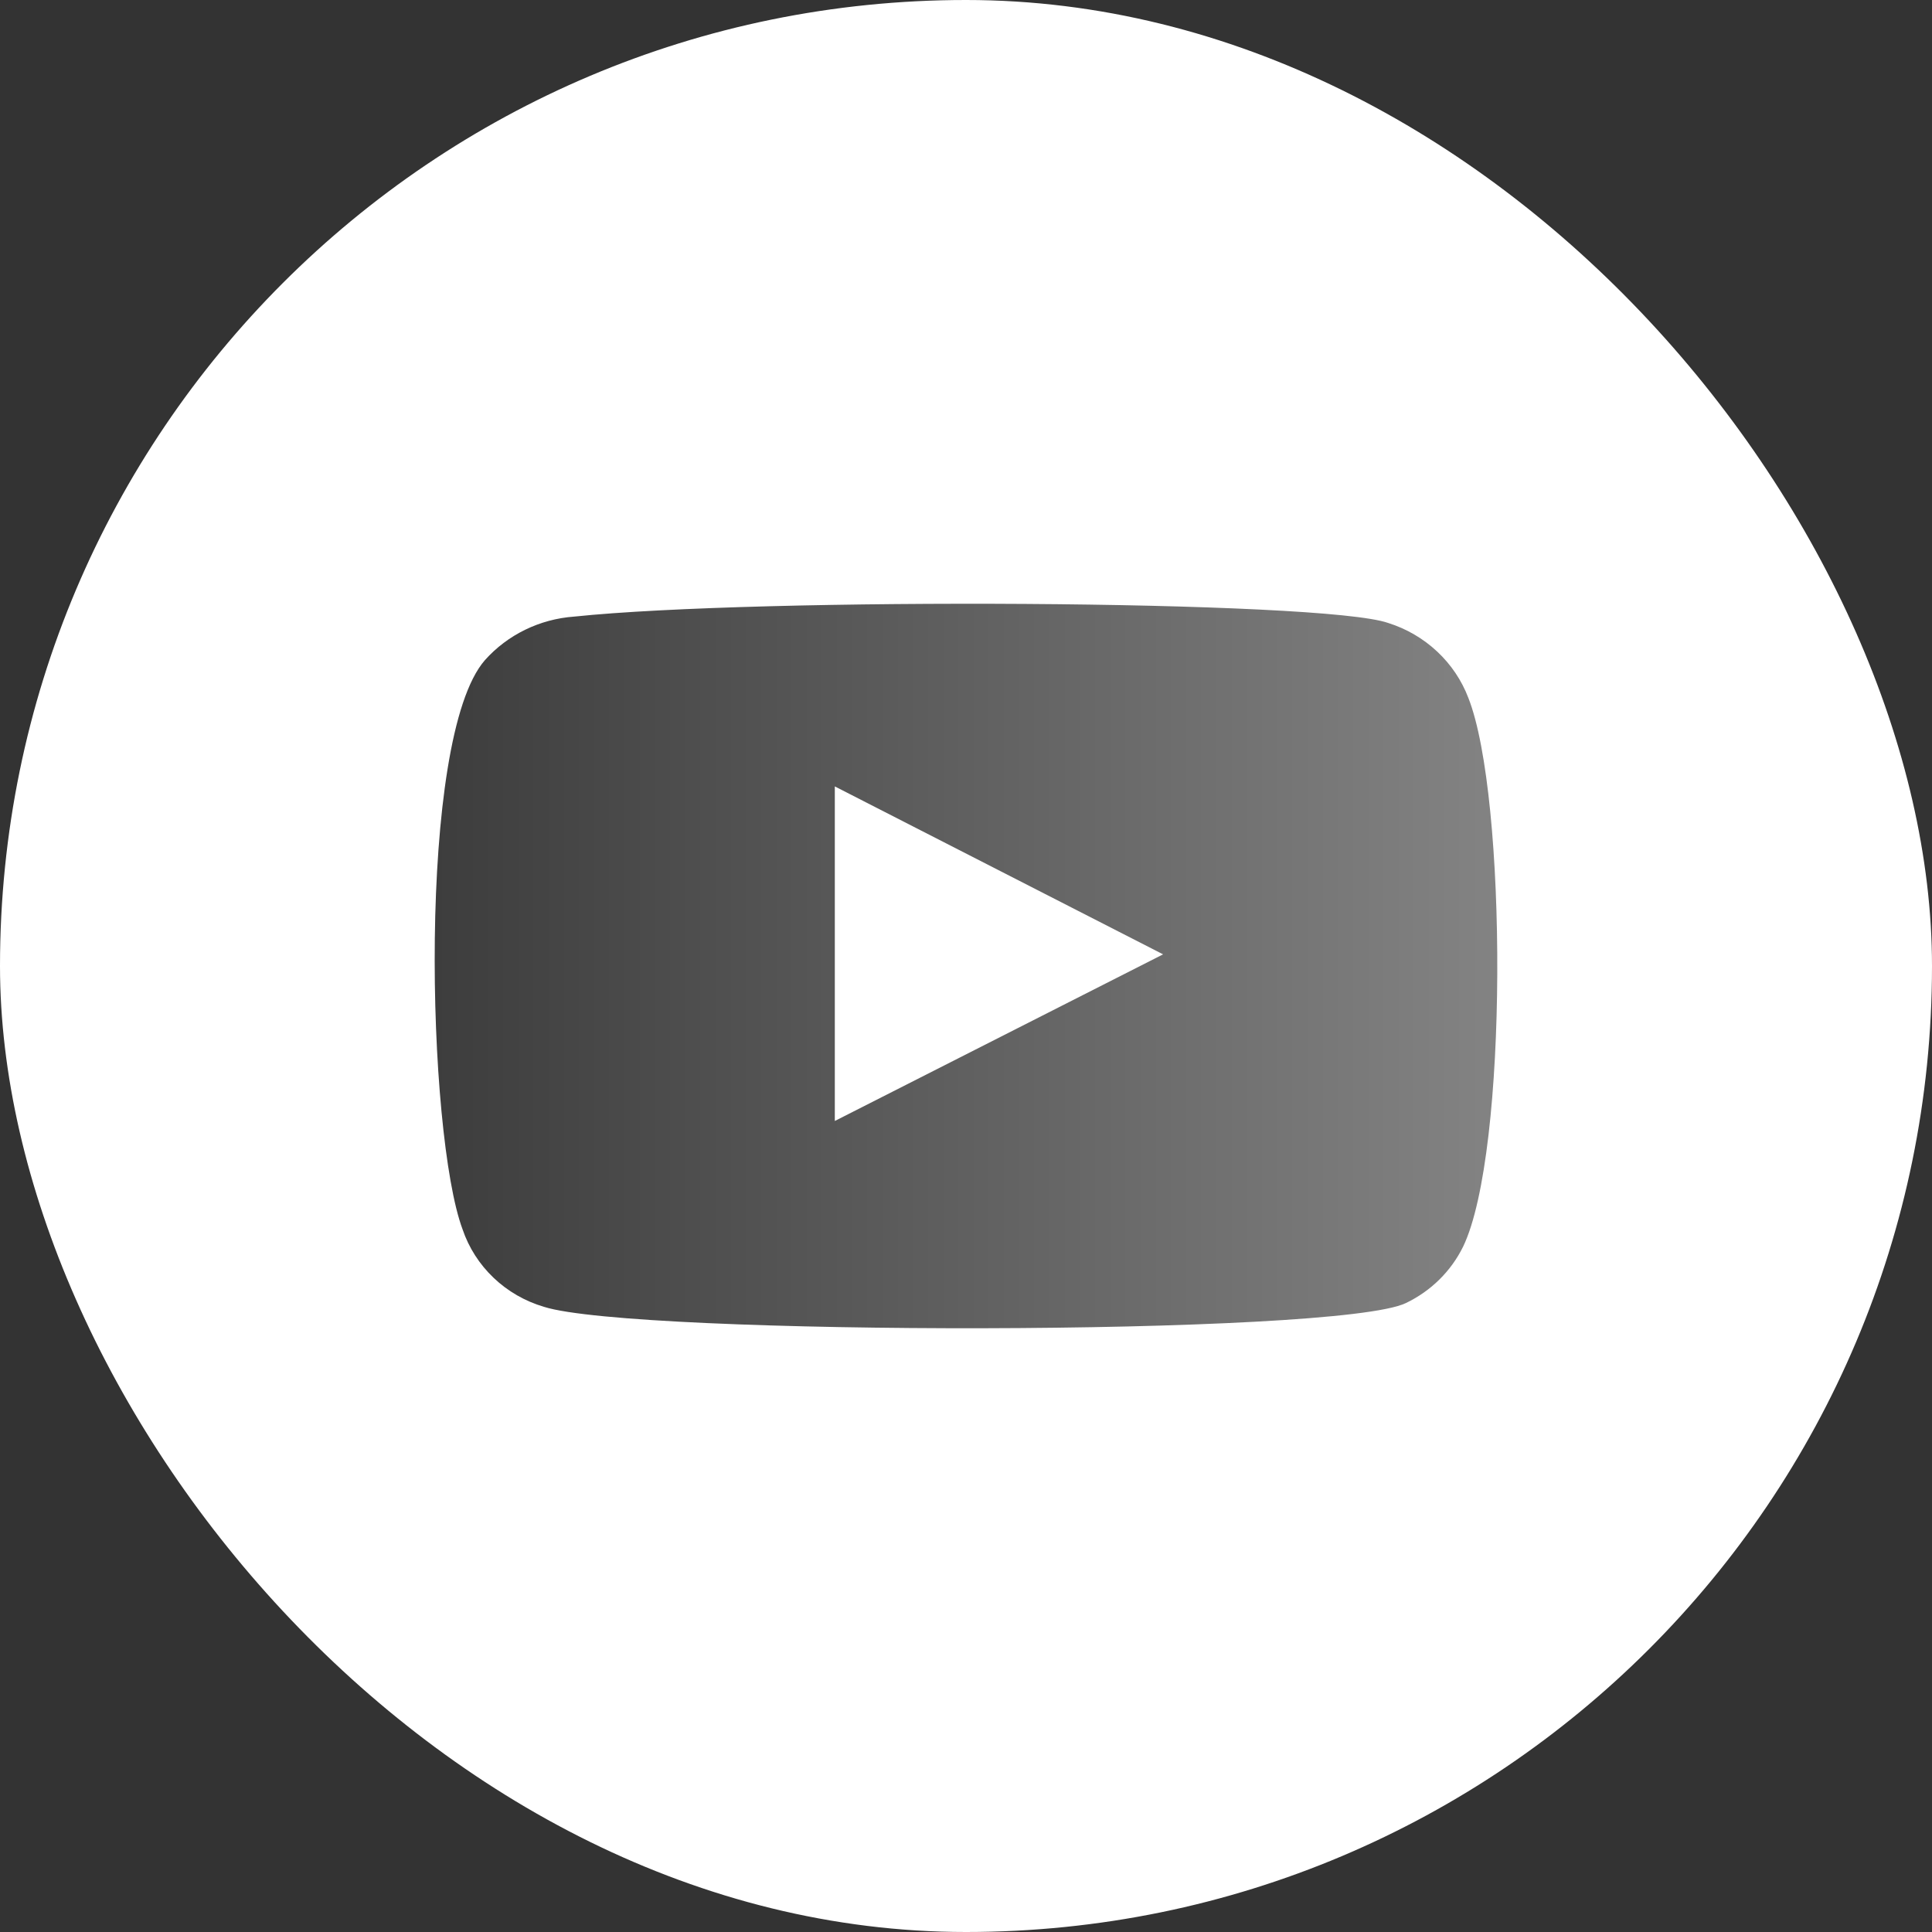
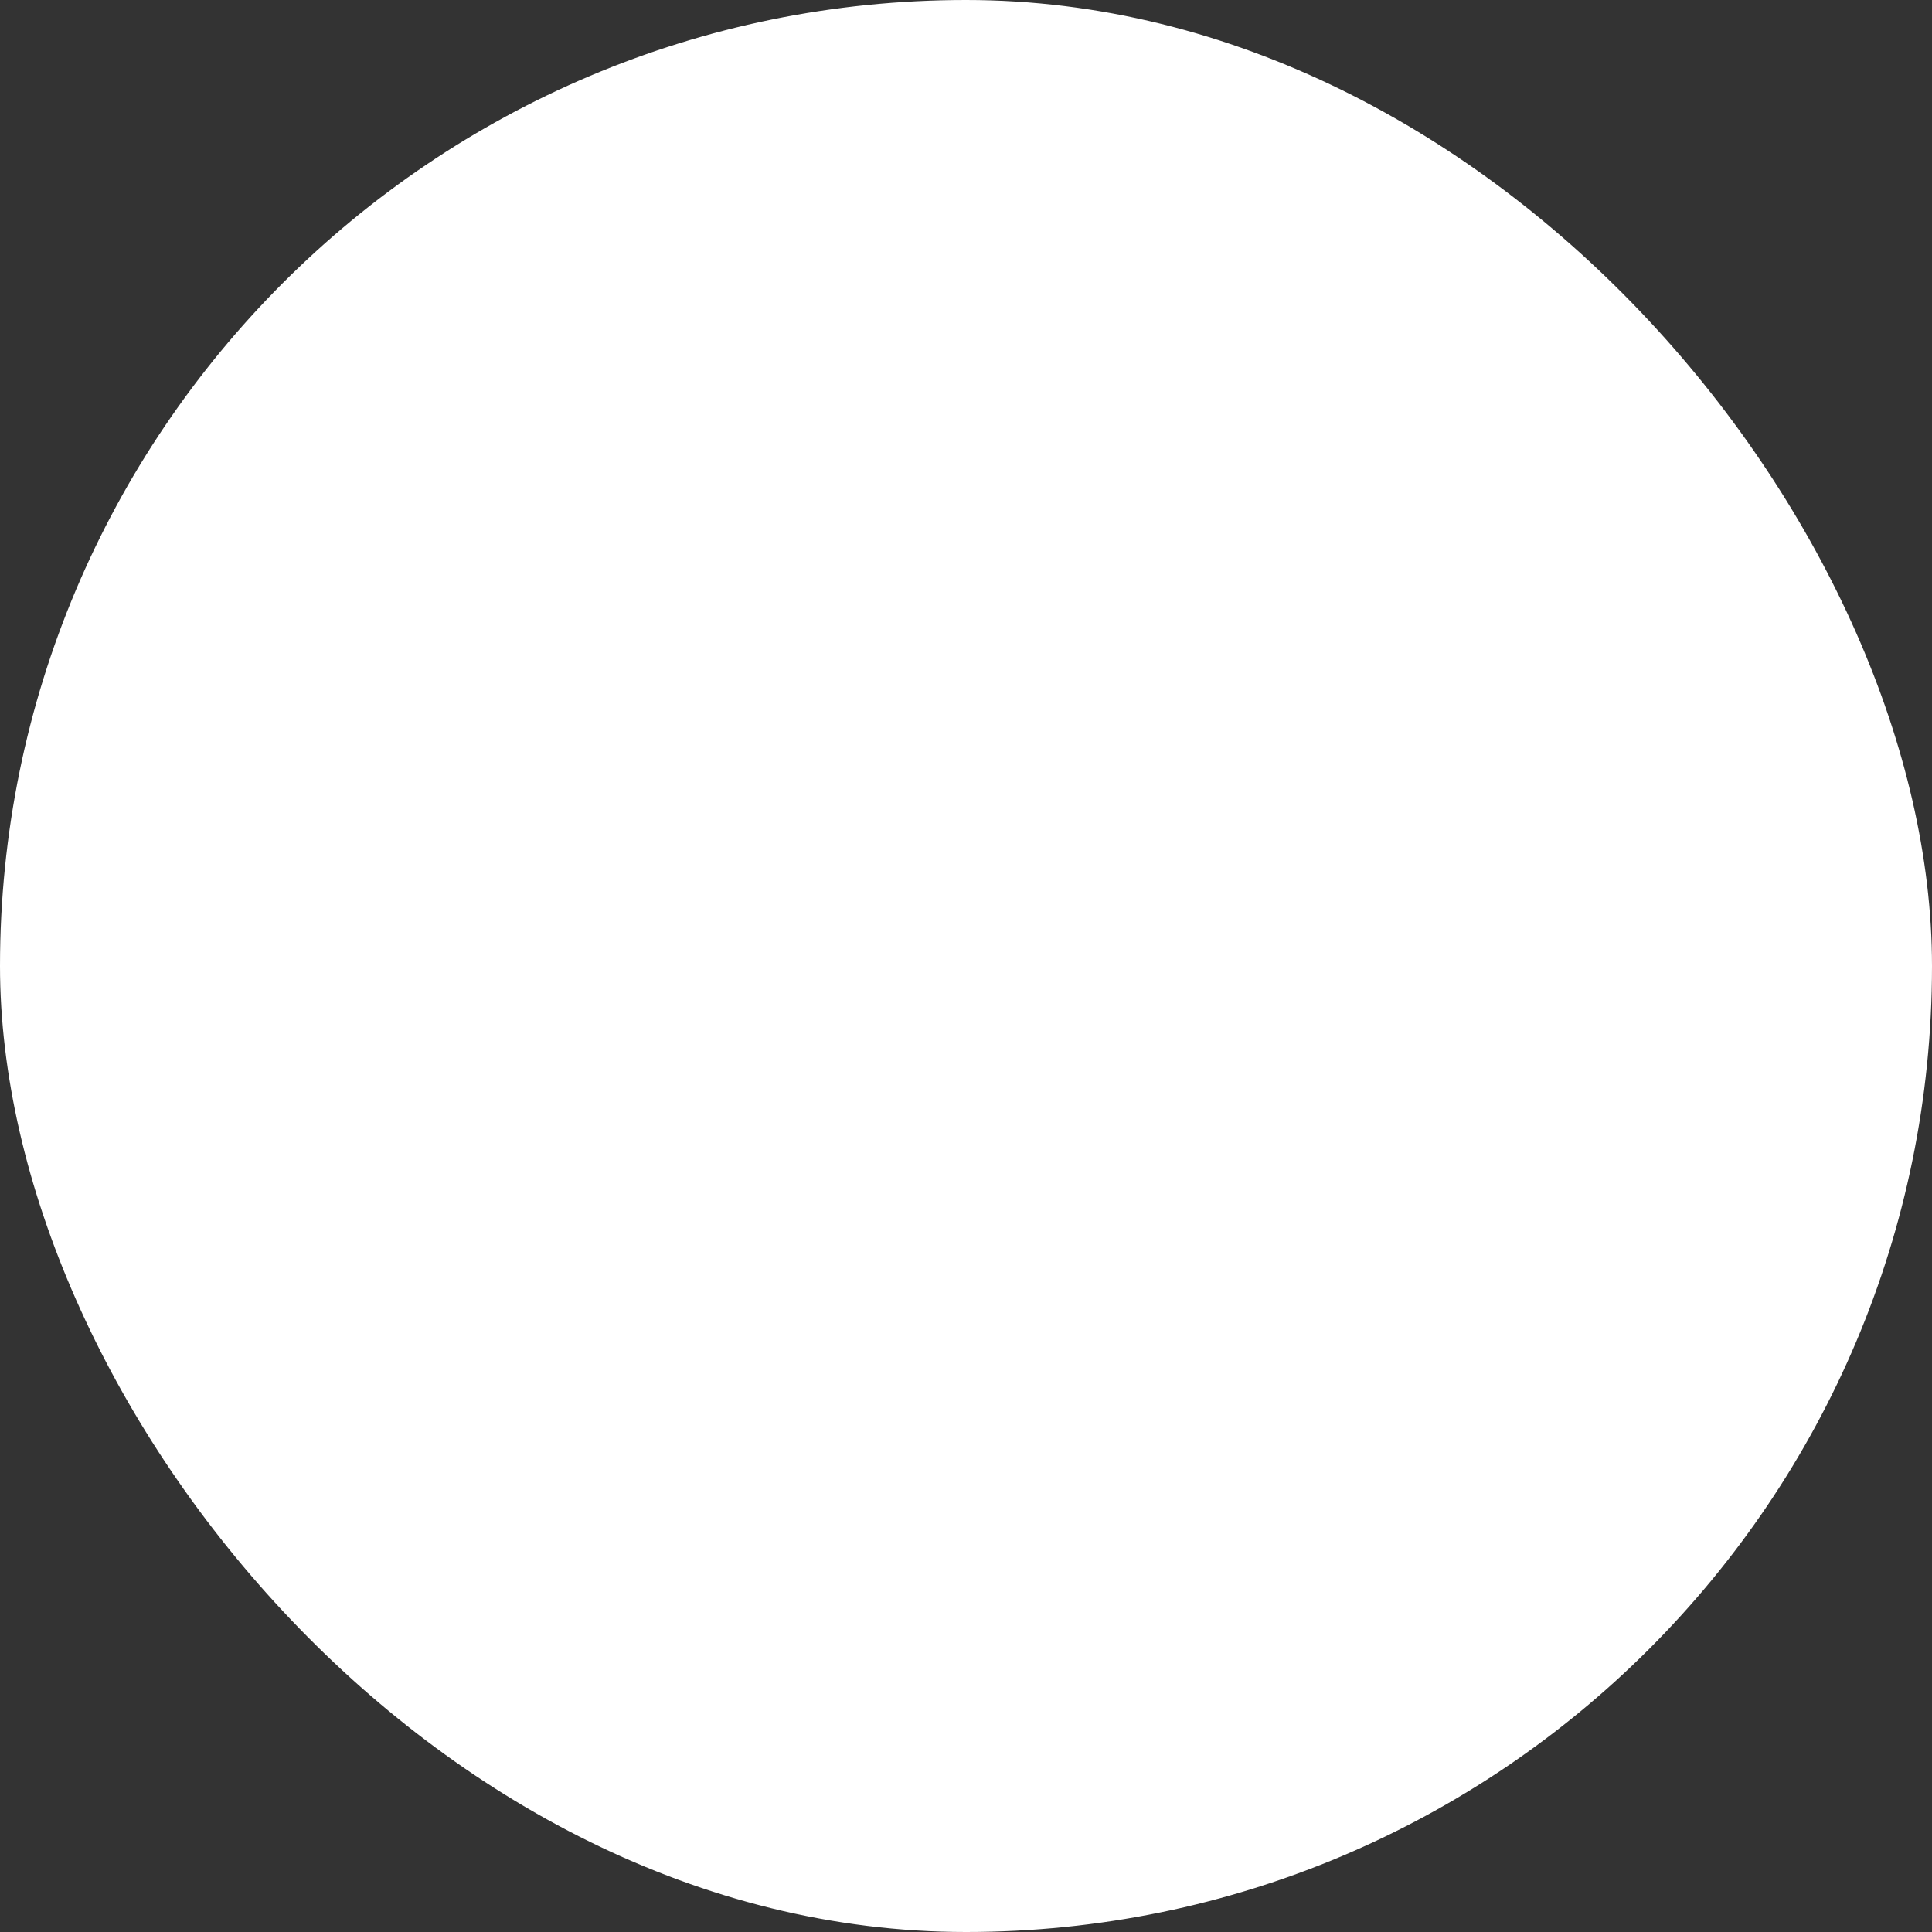
<svg xmlns="http://www.w3.org/2000/svg" width="60" height="60" viewBox="0 0 60 60" fill="none">
  <rect x="0" y="0" width="60" height="60" fill="#333333" stroke="none" />
  <rect width="60" height="60" rx="30" fill="white" />
  <path fill-rule="evenodd" clip-rule="evenodd" d="M16.894 40.585C16.305 40.411 15.768 40.102 15.328 39.682C14.888 39.263 14.558 38.747 14.365 38.177C13.264 35.231 12.938 22.93 15.059 20.502C15.764 19.712 16.761 19.226 17.832 19.149C23.52 18.552 41.096 18.631 43.115 19.348C43.682 19.527 44.201 19.83 44.632 20.234C45.063 20.637 45.395 21.13 45.602 21.676C46.805 24.722 46.846 35.788 45.439 38.714C45.066 39.476 44.441 40.093 43.665 40.466C41.545 41.501 19.707 41.481 16.894 40.585V40.585ZM25.926 34.813L36.121 29.638L25.926 24.423V34.813Z" fill="white" />
-   <path fill-rule="evenodd" clip-rule="evenodd" d="M16.894 40.585C16.305 40.411 15.768 40.102 15.328 39.682C14.888 39.263 14.558 38.747 14.365 38.177C13.264 35.231 12.938 22.93 15.059 20.502C15.764 19.712 16.761 19.226 17.832 19.149C23.52 18.552 41.096 18.631 43.115 19.348C43.682 19.527 44.201 19.83 44.632 20.234C45.063 20.637 45.395 21.13 45.602 21.676C46.805 24.722 46.846 35.788 45.439 38.714C45.066 39.476 44.441 40.093 43.665 40.466C41.545 41.501 19.707 41.481 16.894 40.585V40.585ZM25.926 34.813L36.121 29.638L25.926 24.423V34.813Z" fill="url(#paint0_linear_610_111)" />
  <defs>
    <linearGradient id="paint0_linear_610_111" x1="13.5" y1="30" x2="46.5" y2="30" gradientUnits="userSpaceOnUse">
      <stop stop-color="#3D3D3D" />
      <stop offset="1" stop-color="#838383" />
    </linearGradient>
  </defs>
</svg>